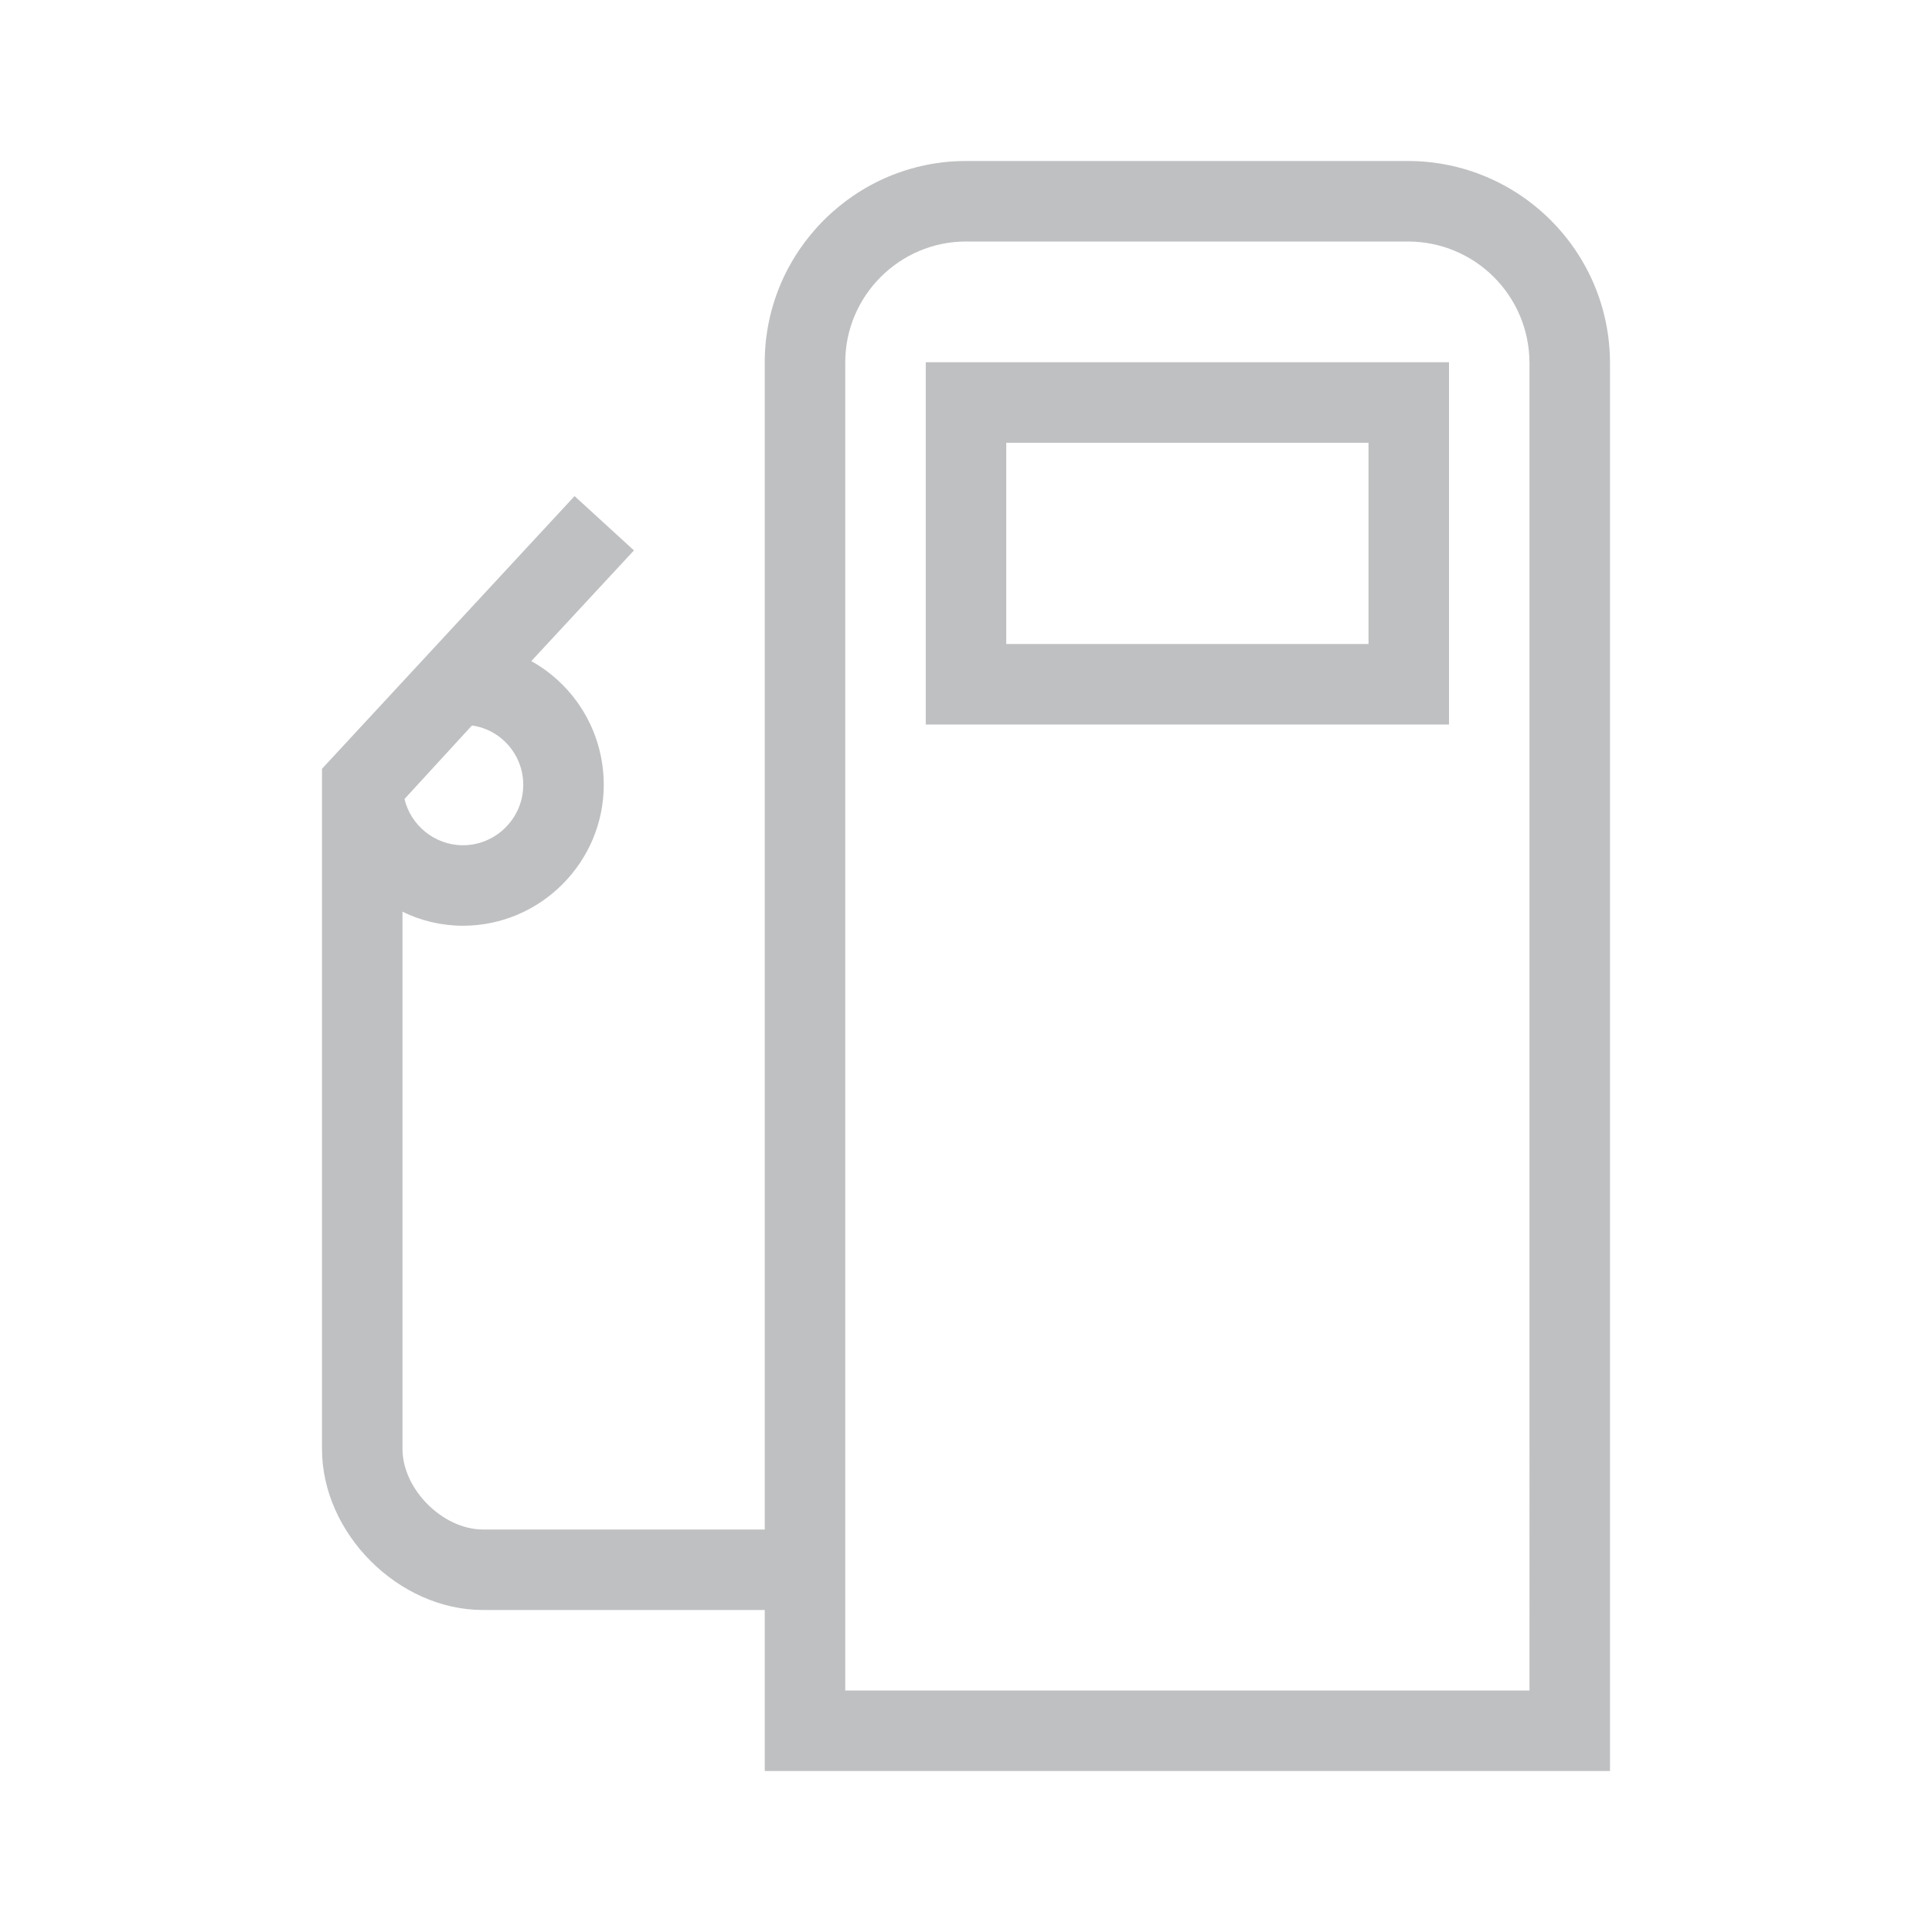
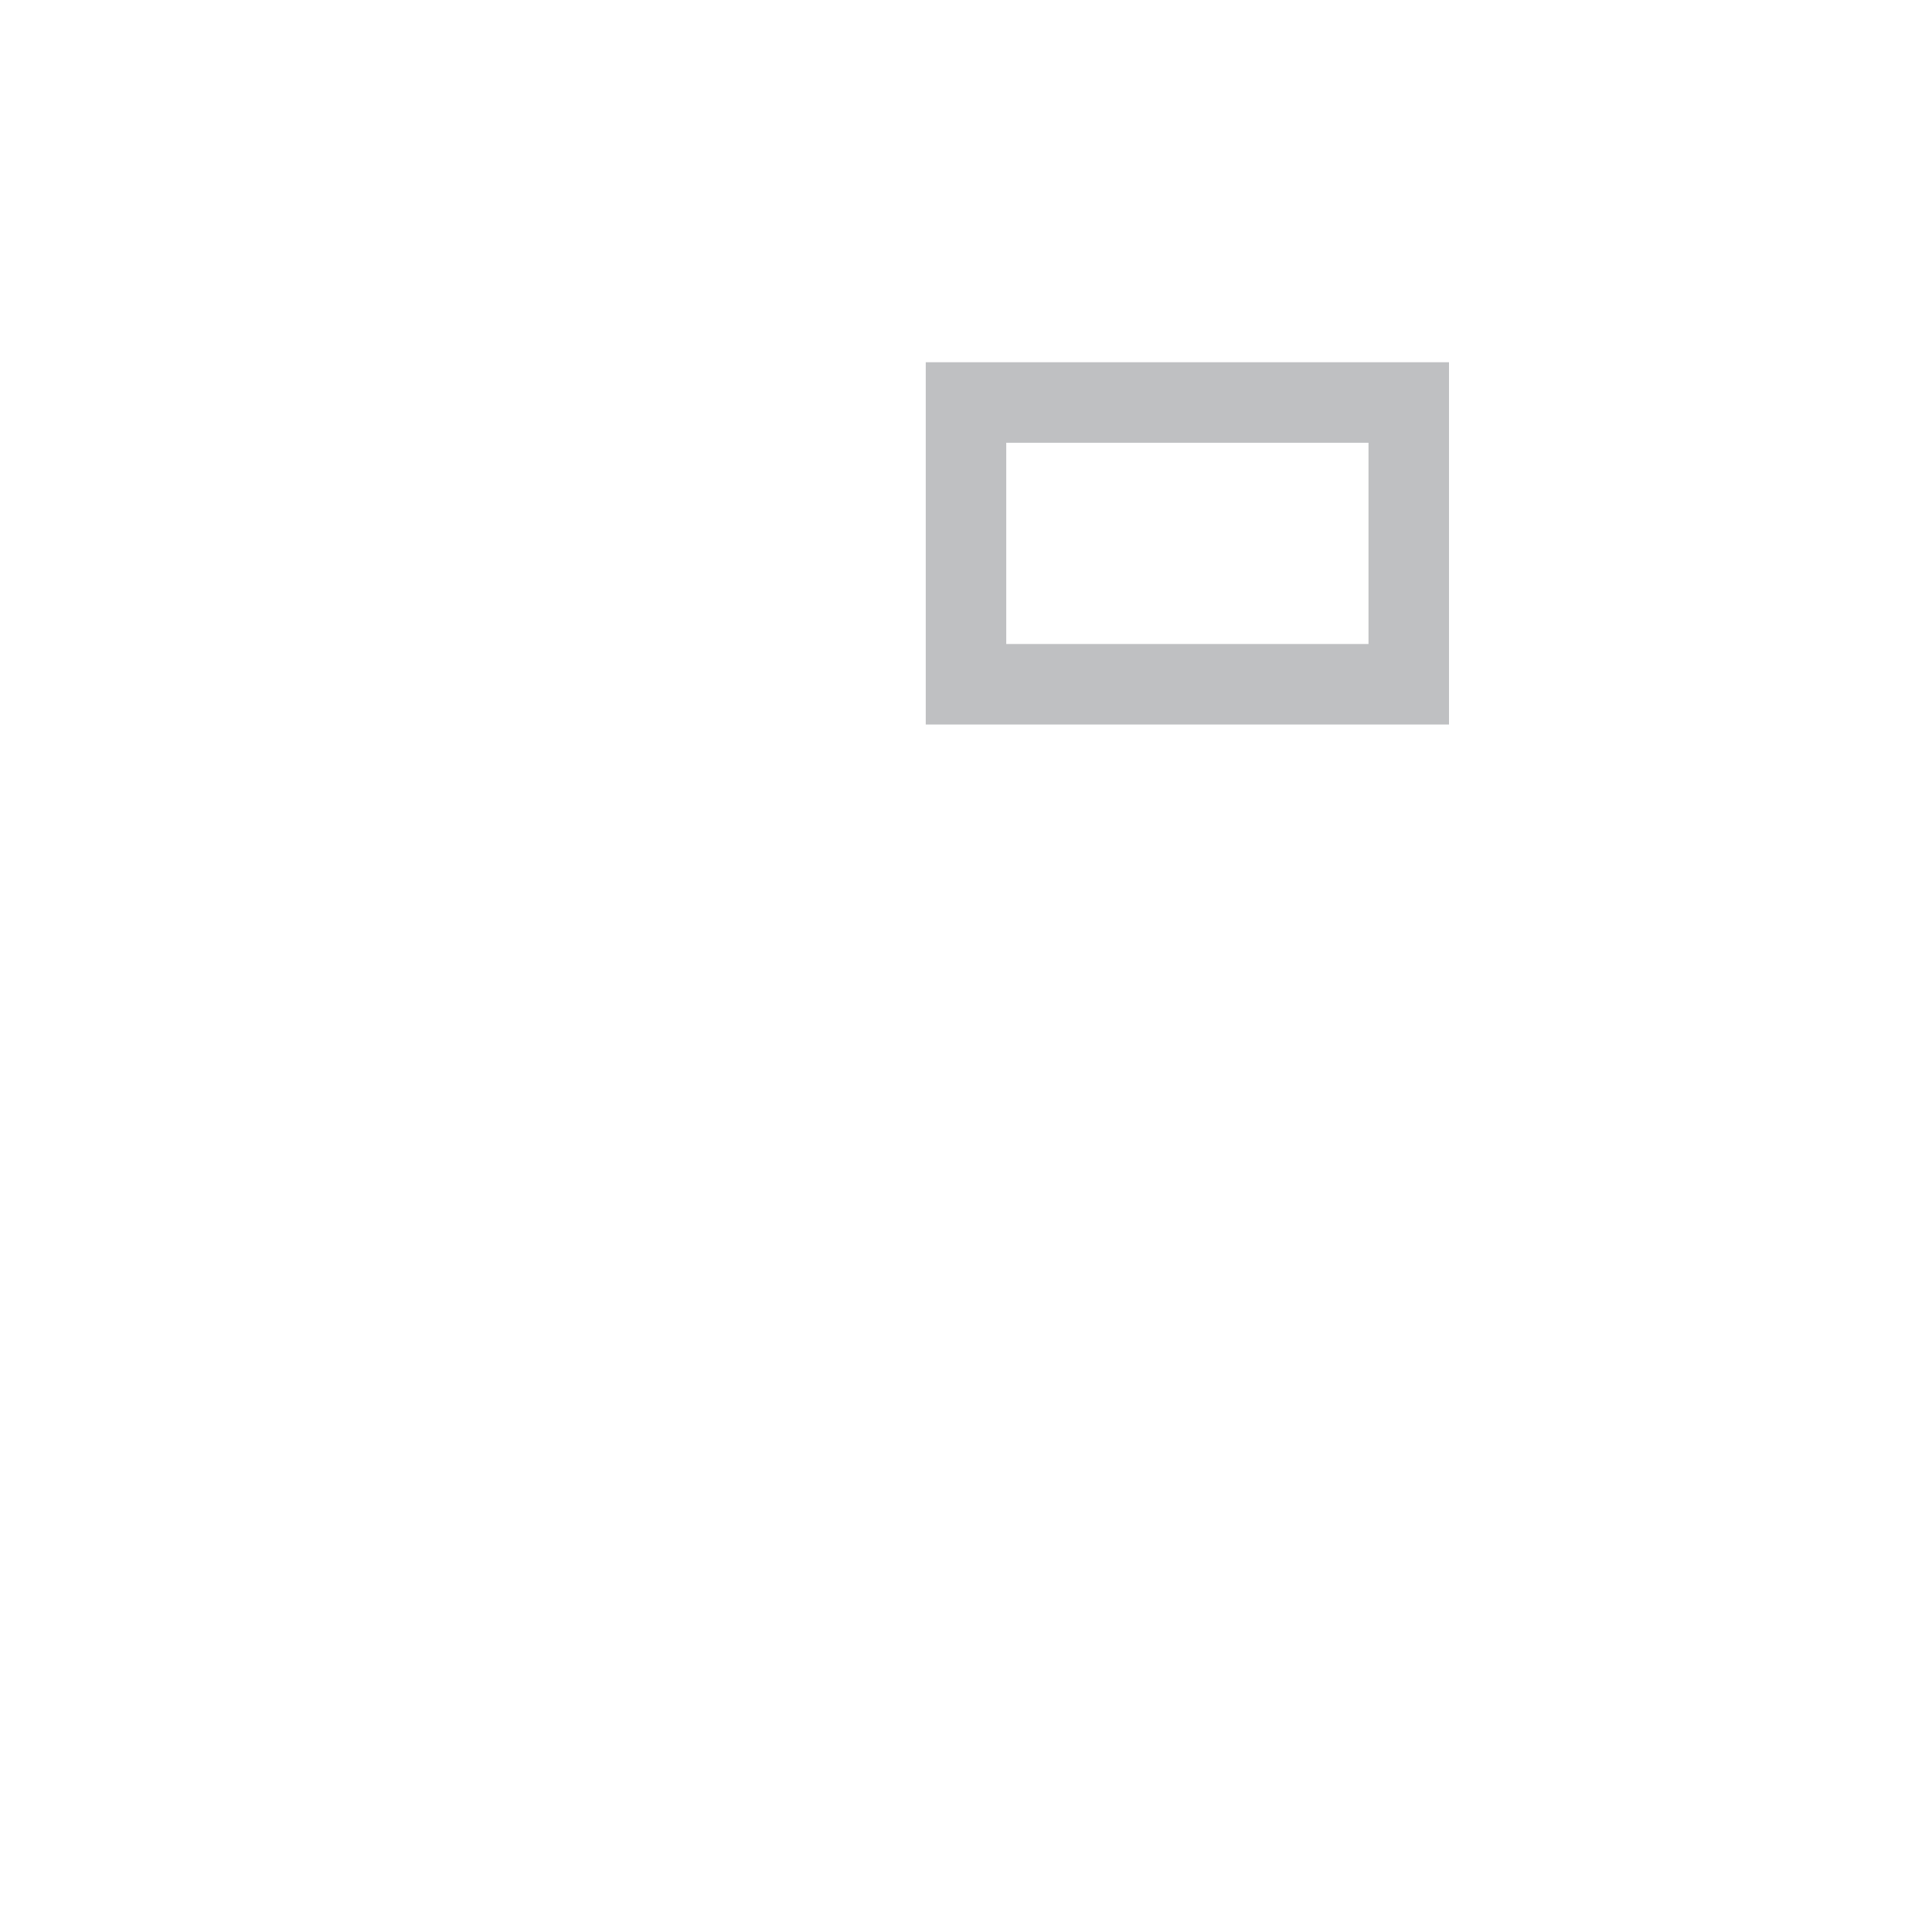
<svg xmlns="http://www.w3.org/2000/svg" viewBox="0 0 192 192">
  <path d="M92 72h52V36H92v36zm8-28h36v20h-36V44z" style="fill: #bfc0c2;" />
-   <path d="M139.9 16H96c-11 0-20 9-20 20v116H48c-4 0-8-4-8-8V90.6c1.8.9 3.9 1.4 6 1.4 7.7 0 14-6.3 14-14 0-5.3-2.9-9.9-7.2-12.3l10.2-11-5.9-5.4L32 76.4V144c0 8.4 7.6 16 16 16h28v16h84V36.1C160 25 151 16 139.9 16zM52 78c0 3.3-2.7 6-6 6-2.8 0-5.2-2-5.8-4.6l6.7-7.3c2.9.4 5.1 2.9 5.1 5.9zm100 90H84V36c0-6.6 5.4-12 12-12h43.9c6.7 0 12.1 5.4 12.1 12.1V168z" style="fill: #bfc0c2;" />
</svg>